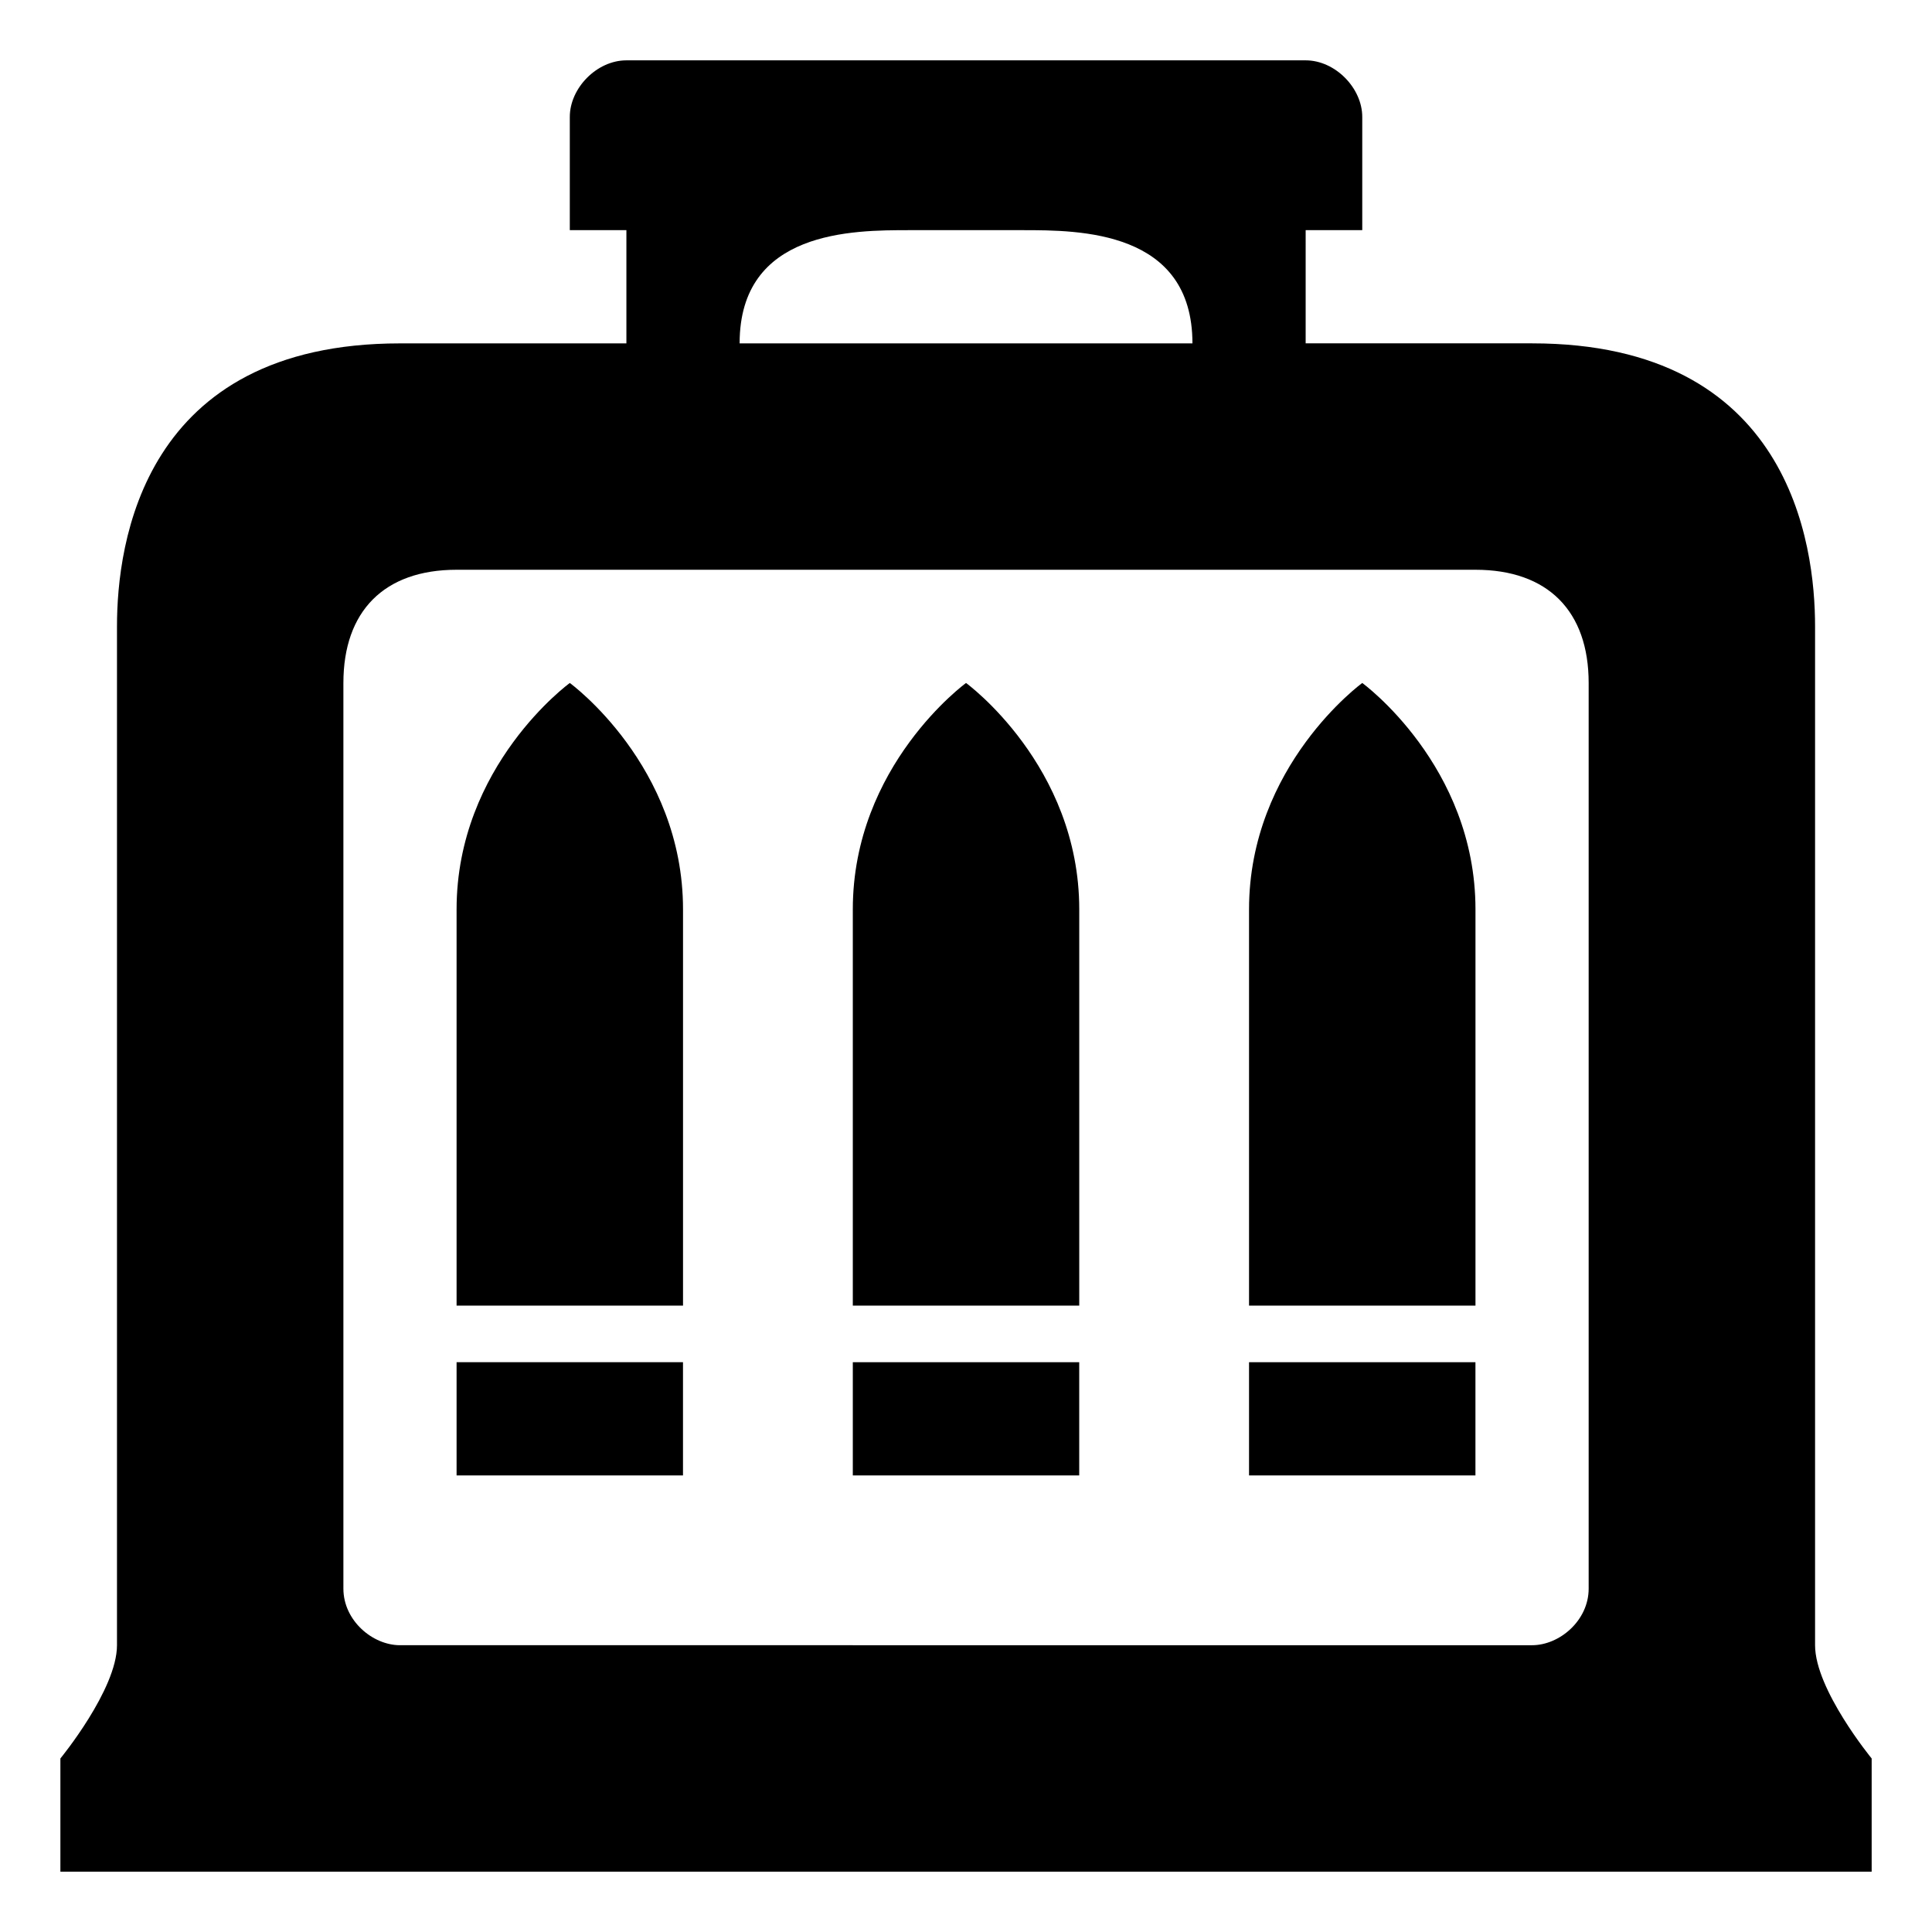
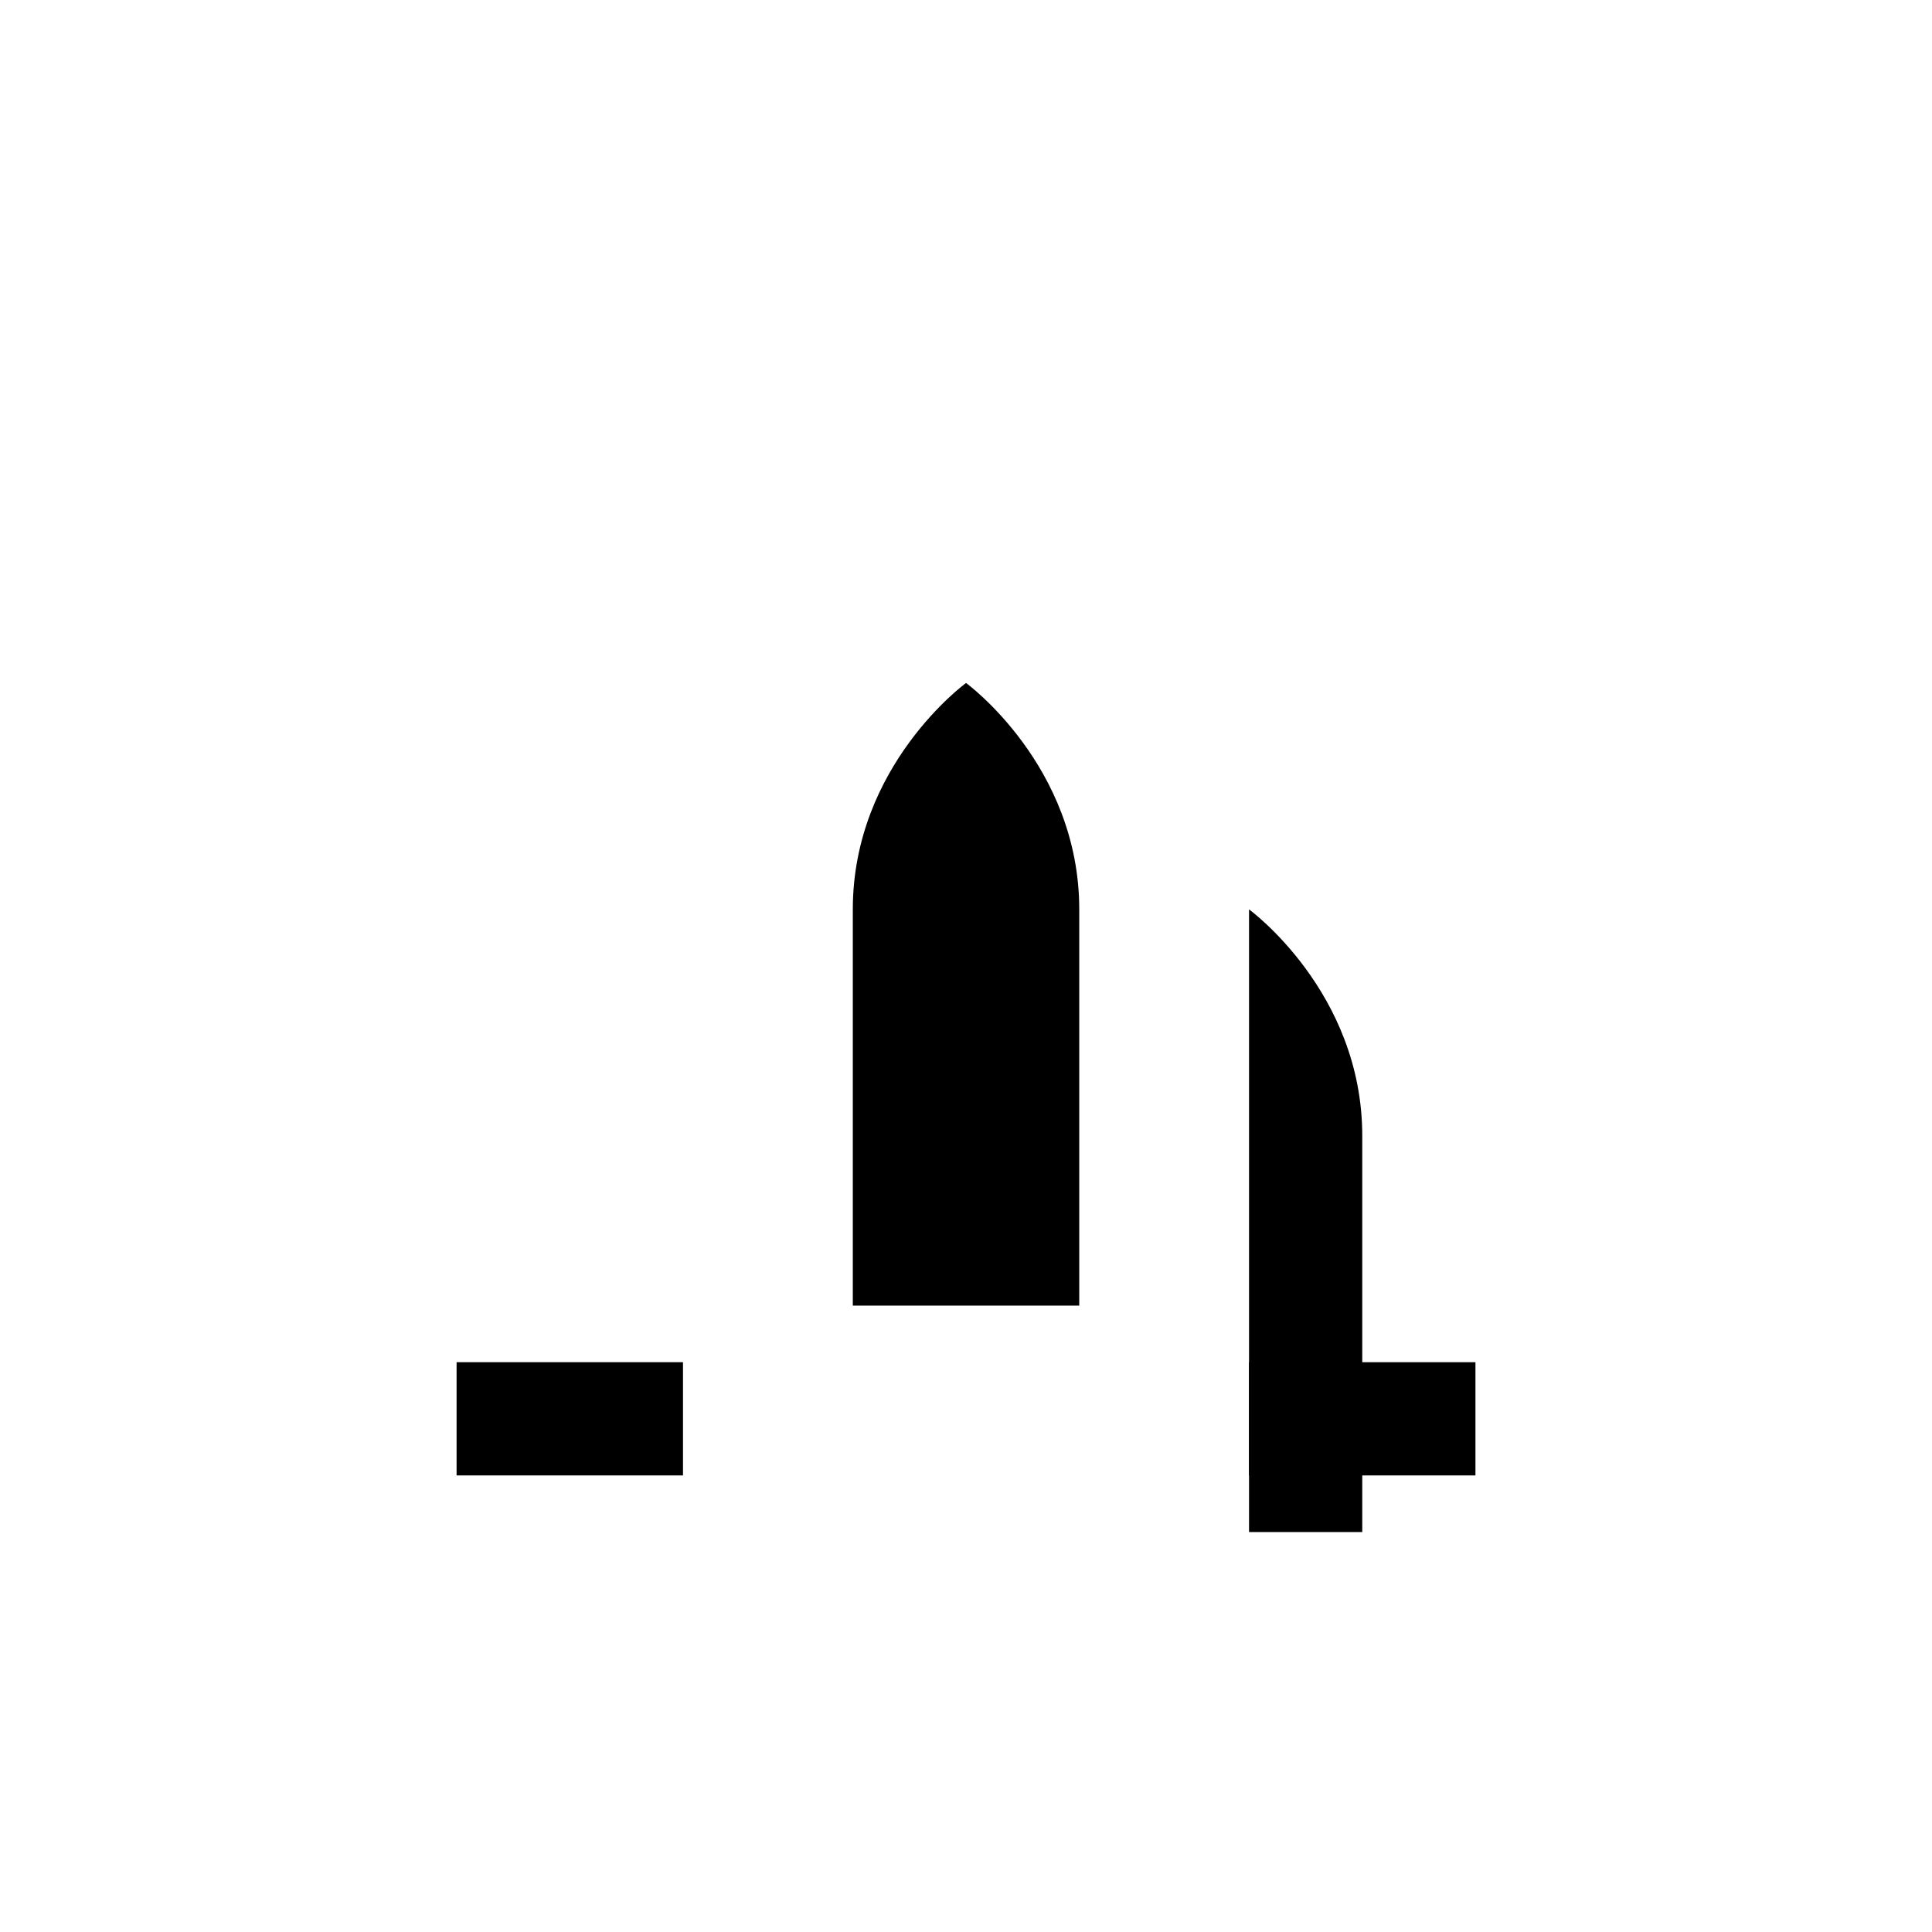
<svg xmlns="http://www.w3.org/2000/svg" version="1.1" x="0px" y="0px" viewBox="0 0 612 612" enable-background="new 0 0 612 612" xml:space="preserve" fill="currentColor">
  <g transform="matrix(15 0 0 15 -4844 -4364)" />
  <g transform="matrix(10.435 0 0 10.435 5.565 37.513)">
-     <path d="M18.482-1.763c-0.899,0-1.718,0.842-1.718,1.718v3.437h1.718v3.437h-6.873c-7.817,0-8.592,6.087-8.591,8.591v30.929 c0,1.345-1.718,3.437-1.718,3.437v3.437h54.984v-3.437c0,0-1.718-2.092-1.718-3.437v-30.93c0-2.505-0.774-8.591-8.591-8.591h-6.873 V3.391h1.718v-3.436c0-0.876-0.82-1.718-1.718-1.718L18.482-1.763z M27.073,3.392h3.437c1.718,0,5.155,0,5.155,3.437H21.919 C21.919,3.392,25.355,3.392,27.073,3.392z M13.327,13.701h30.929c2.201,0,3.437,1.258,3.437,3.437V44.63 c0,0.97-0.886,1.718-1.718,1.718H11.609c-0.832,0-1.718-0.748-1.718-1.718V17.138C9.891,14.959,11.127,13.701,13.327,13.701 L13.327,13.701z" />
    <g>
      <path d="M37.383,37.757h6.873v3.437h-6.873V37.757z" />
-       <path d="M37.383,36.039V24.011c0-4.371,3.437-6.873,3.437-6.873s3.437,2.502,3.437,6.873v12.028H37.383z" />
-       <path d="M13.327,36.039V24.011c0-4.371,3.437-6.873,3.437-6.873s3.437,2.502,3.437,6.873v12.028H13.327z" />
+       <path d="M37.383,36.039V24.011s3.437,2.502,3.437,6.873v12.028H37.383z" />
      <path d="M25.355,36.039V24.011c0-4.371,3.437-6.873,3.437-6.873s3.437,2.502,3.437,6.873v12.028H25.355z" />
-       <path d="M25.355,37.757h6.873v3.437h-6.873V37.757z" />
      <path d="M13.327,37.757H20.2v3.437h-6.873C13.327,41.194,13.327,37.757,13.327,37.757z" />
    </g>
  </g>
</svg>